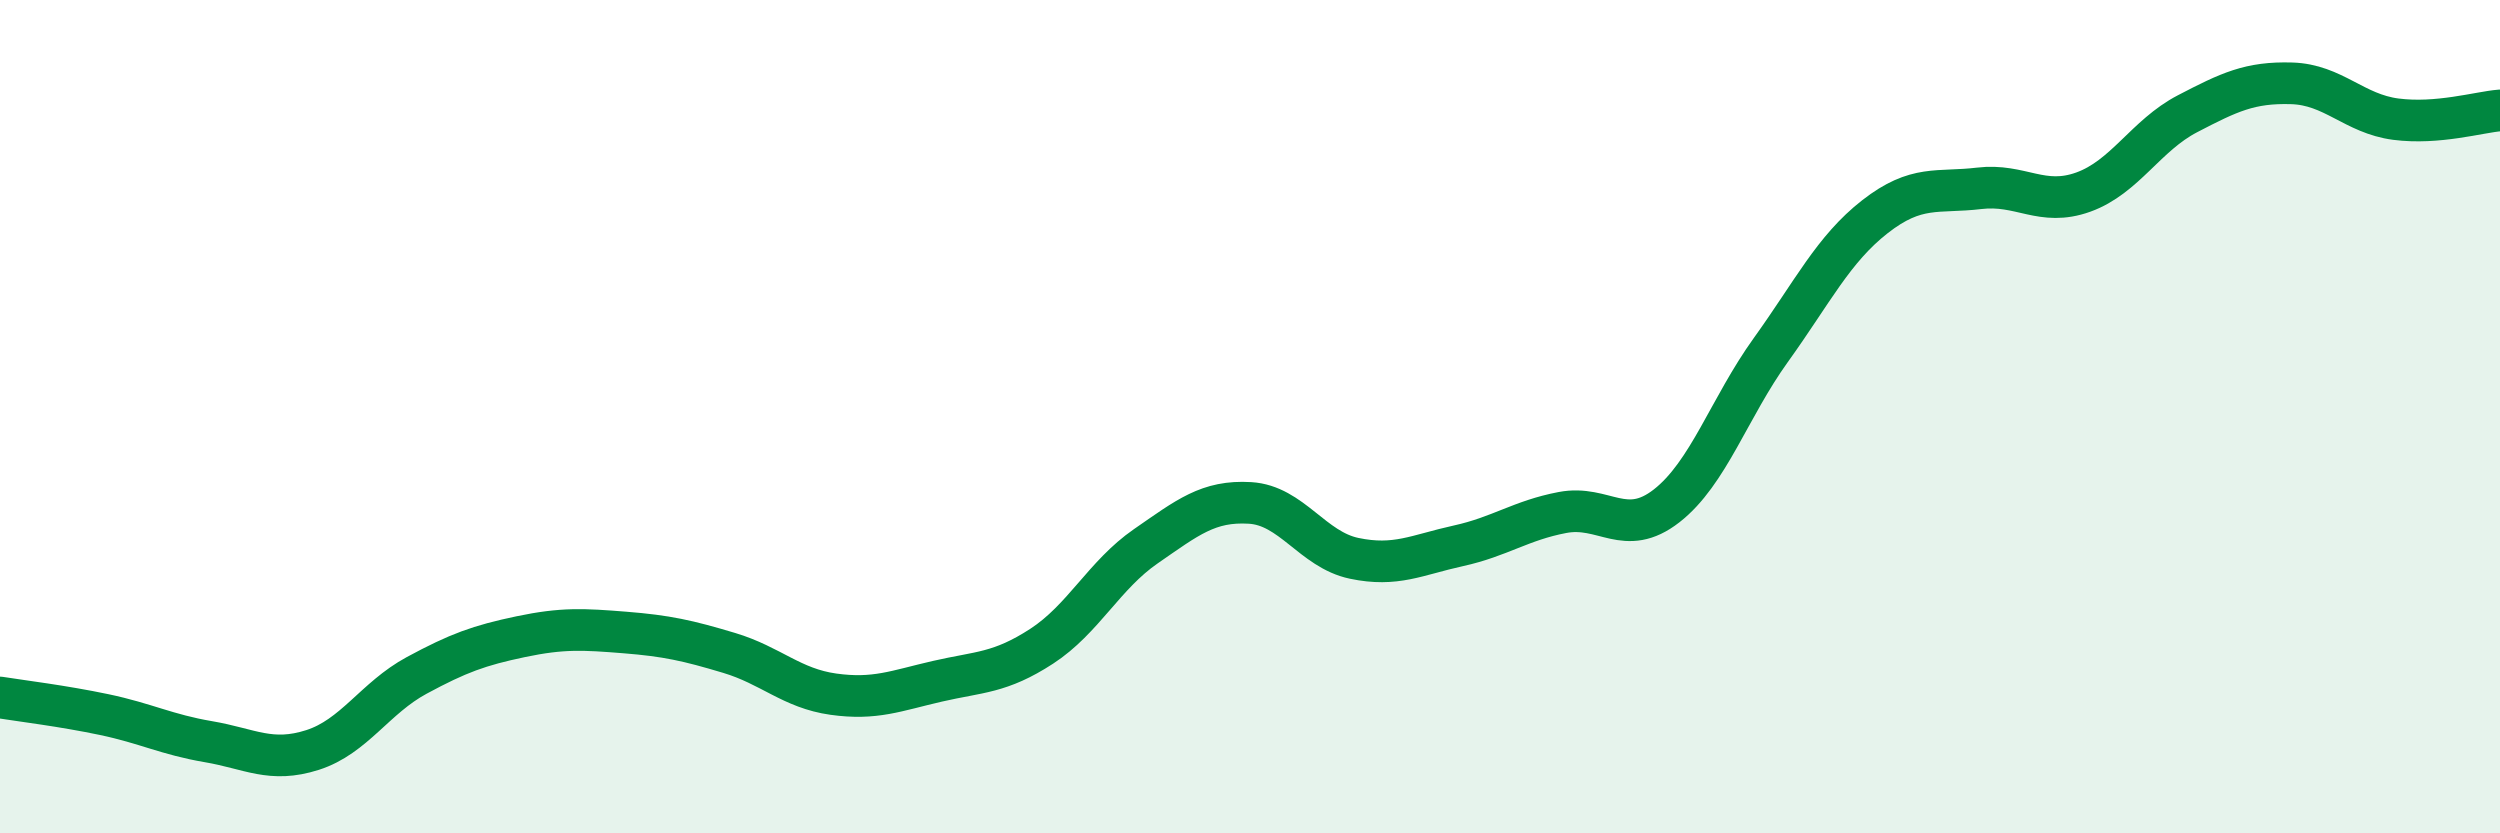
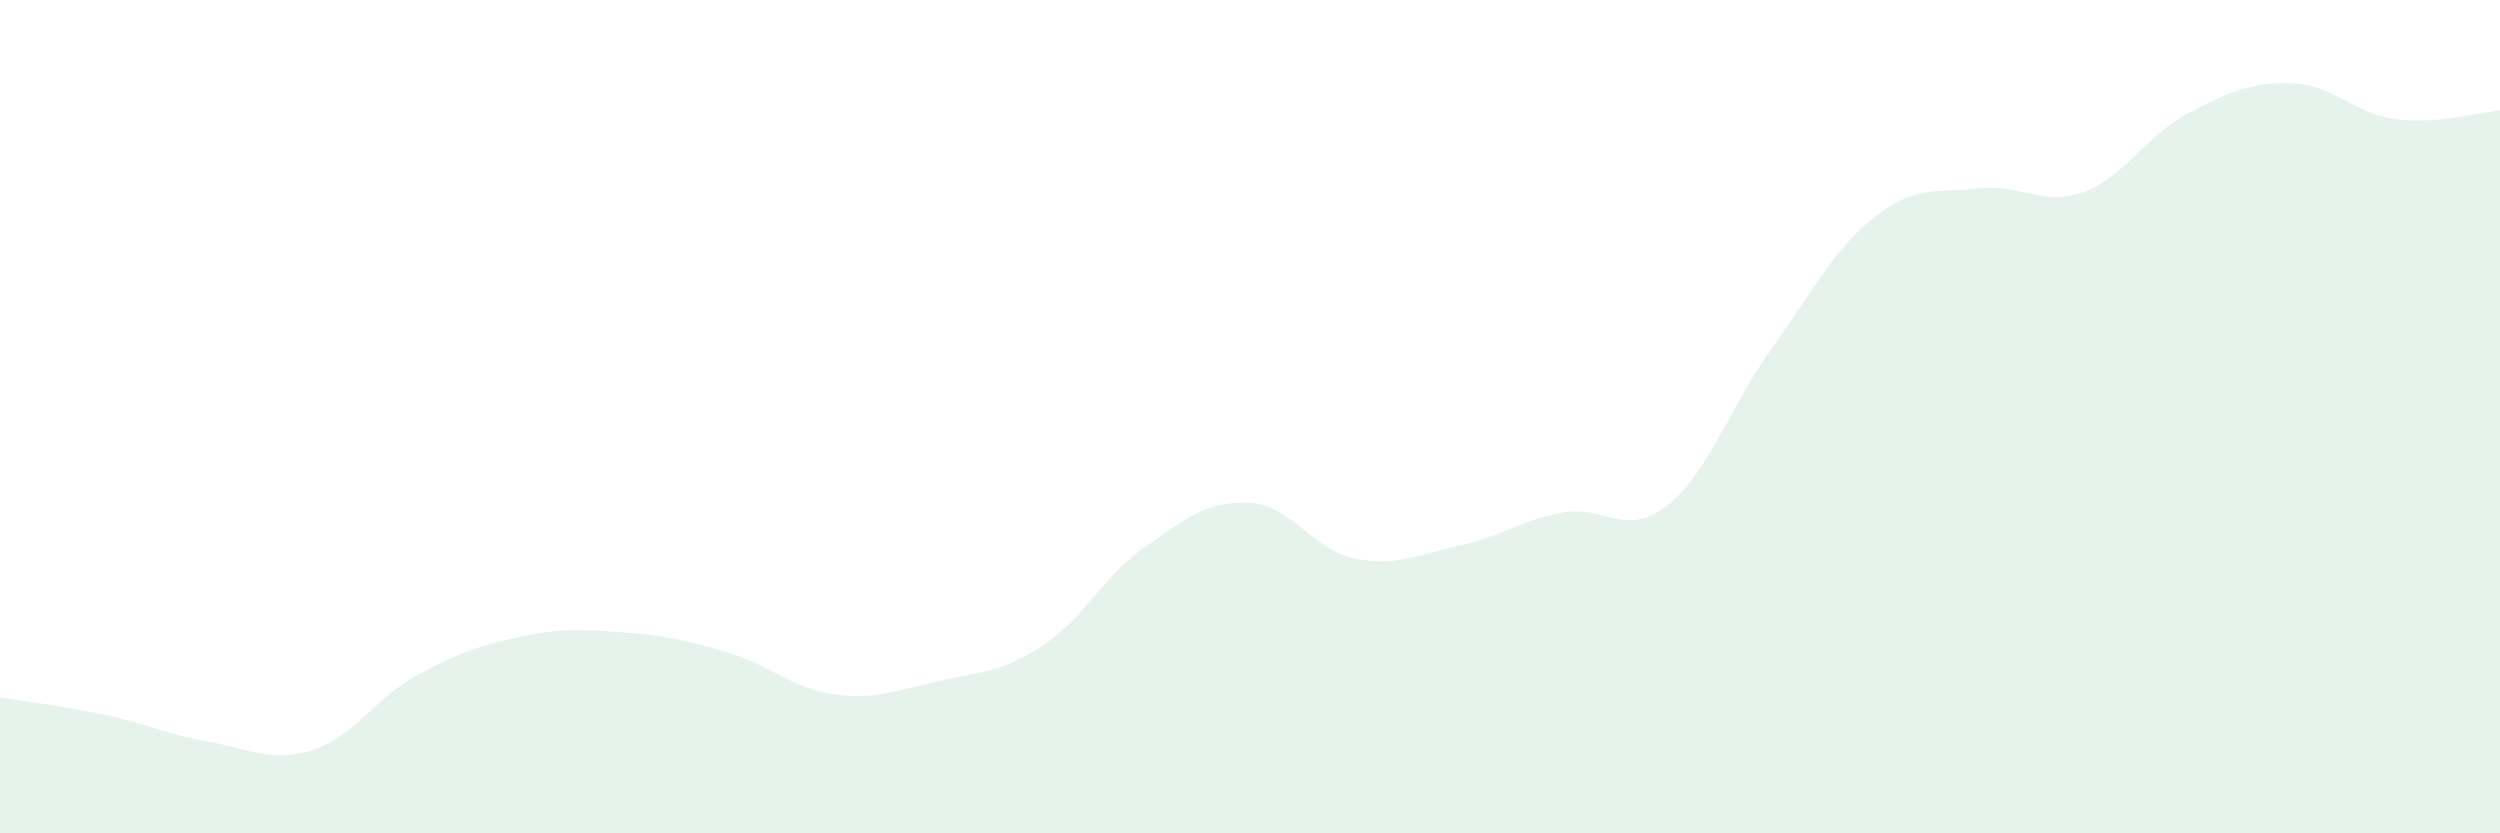
<svg xmlns="http://www.w3.org/2000/svg" width="60" height="20" viewBox="0 0 60 20">
  <path d="M 0,16.74 C 0.5,16.82 1.5,16.94 2.5,17.15 C 3.5,17.36 4,17.63 5,17.8 C 6,17.97 6.5,18.32 7.5,18 C 8.5,17.68 9,16.75 10,16.21 C 11,15.67 11.5,15.49 12.5,15.28 C 13.5,15.07 14,15.1 15,15.18 C 16,15.26 16.5,15.37 17.5,15.67 C 18.5,15.97 19,16.52 20,16.66 C 21,16.8 21.5,16.58 22.5,16.35 C 23.5,16.12 24,16.16 25,15.51 C 26,14.86 26.5,13.8 27.5,13.11 C 28.5,12.42 29,12.01 30,12.07 C 31,12.13 31.5,13.19 32.5,13.4 C 33.5,13.61 34,13.32 35,13.1 C 36,12.88 36.5,12.49 37.5,12.3 C 38.5,12.11 39,12.92 40,12.14 C 41,11.36 41.5,9.79 42.5,8.4 C 43.5,7.01 44,5.98 45,5.2 C 46,4.42 46.5,4.64 47.5,4.52 C 48.5,4.4 49,4.97 50,4.61 C 51,4.25 51.5,3.25 52.5,2.73 C 53.5,2.21 54,1.97 55,2 C 56,2.03 56.5,2.73 57.5,2.86 C 58.5,2.99 59.5,2.69 60,2.65L60 20L0 20Z" fill="#008740" opacity="0.1" stroke-linecap="round" stroke-linejoin="round" />
-   <path d="M 0,16.74 C 0.5,16.82 1.5,16.94 2.5,17.15 C 3.5,17.36 4,17.63 5,17.8 C 6,17.97 6.5,18.32 7.5,18 C 8.5,17.68 9,16.75 10,16.21 C 11,15.67 11.5,15.49 12.5,15.28 C 13.5,15.07 14,15.1 15,15.18 C 16,15.26 16.5,15.37 17.5,15.67 C 18.5,15.97 19,16.52 20,16.66 C 21,16.8 21.5,16.58 22.5,16.35 C 23.5,16.12 24,16.16 25,15.51 C 26,14.86 26.5,13.8 27.5,13.11 C 28.5,12.42 29,12.01 30,12.07 C 31,12.13 31.5,13.19 32.5,13.4 C 33.5,13.61 34,13.32 35,13.1 C 36,12.88 36.5,12.49 37.5,12.3 C 38.5,12.11 39,12.92 40,12.14 C 41,11.36 41.5,9.79 42.5,8.4 C 43.5,7.01 44,5.98 45,5.2 C 46,4.42 46.5,4.64 47.5,4.52 C 48.5,4.4 49,4.97 50,4.61 C 51,4.25 51.5,3.25 52.5,2.73 C 53.5,2.21 54,1.97 55,2 C 56,2.03 56.5,2.73 57.5,2.86 C 58.5,2.99 59.5,2.69 60,2.65" stroke="#008740" stroke-width="1" fill="none" stroke-linecap="round" stroke-linejoin="round" />
</svg>